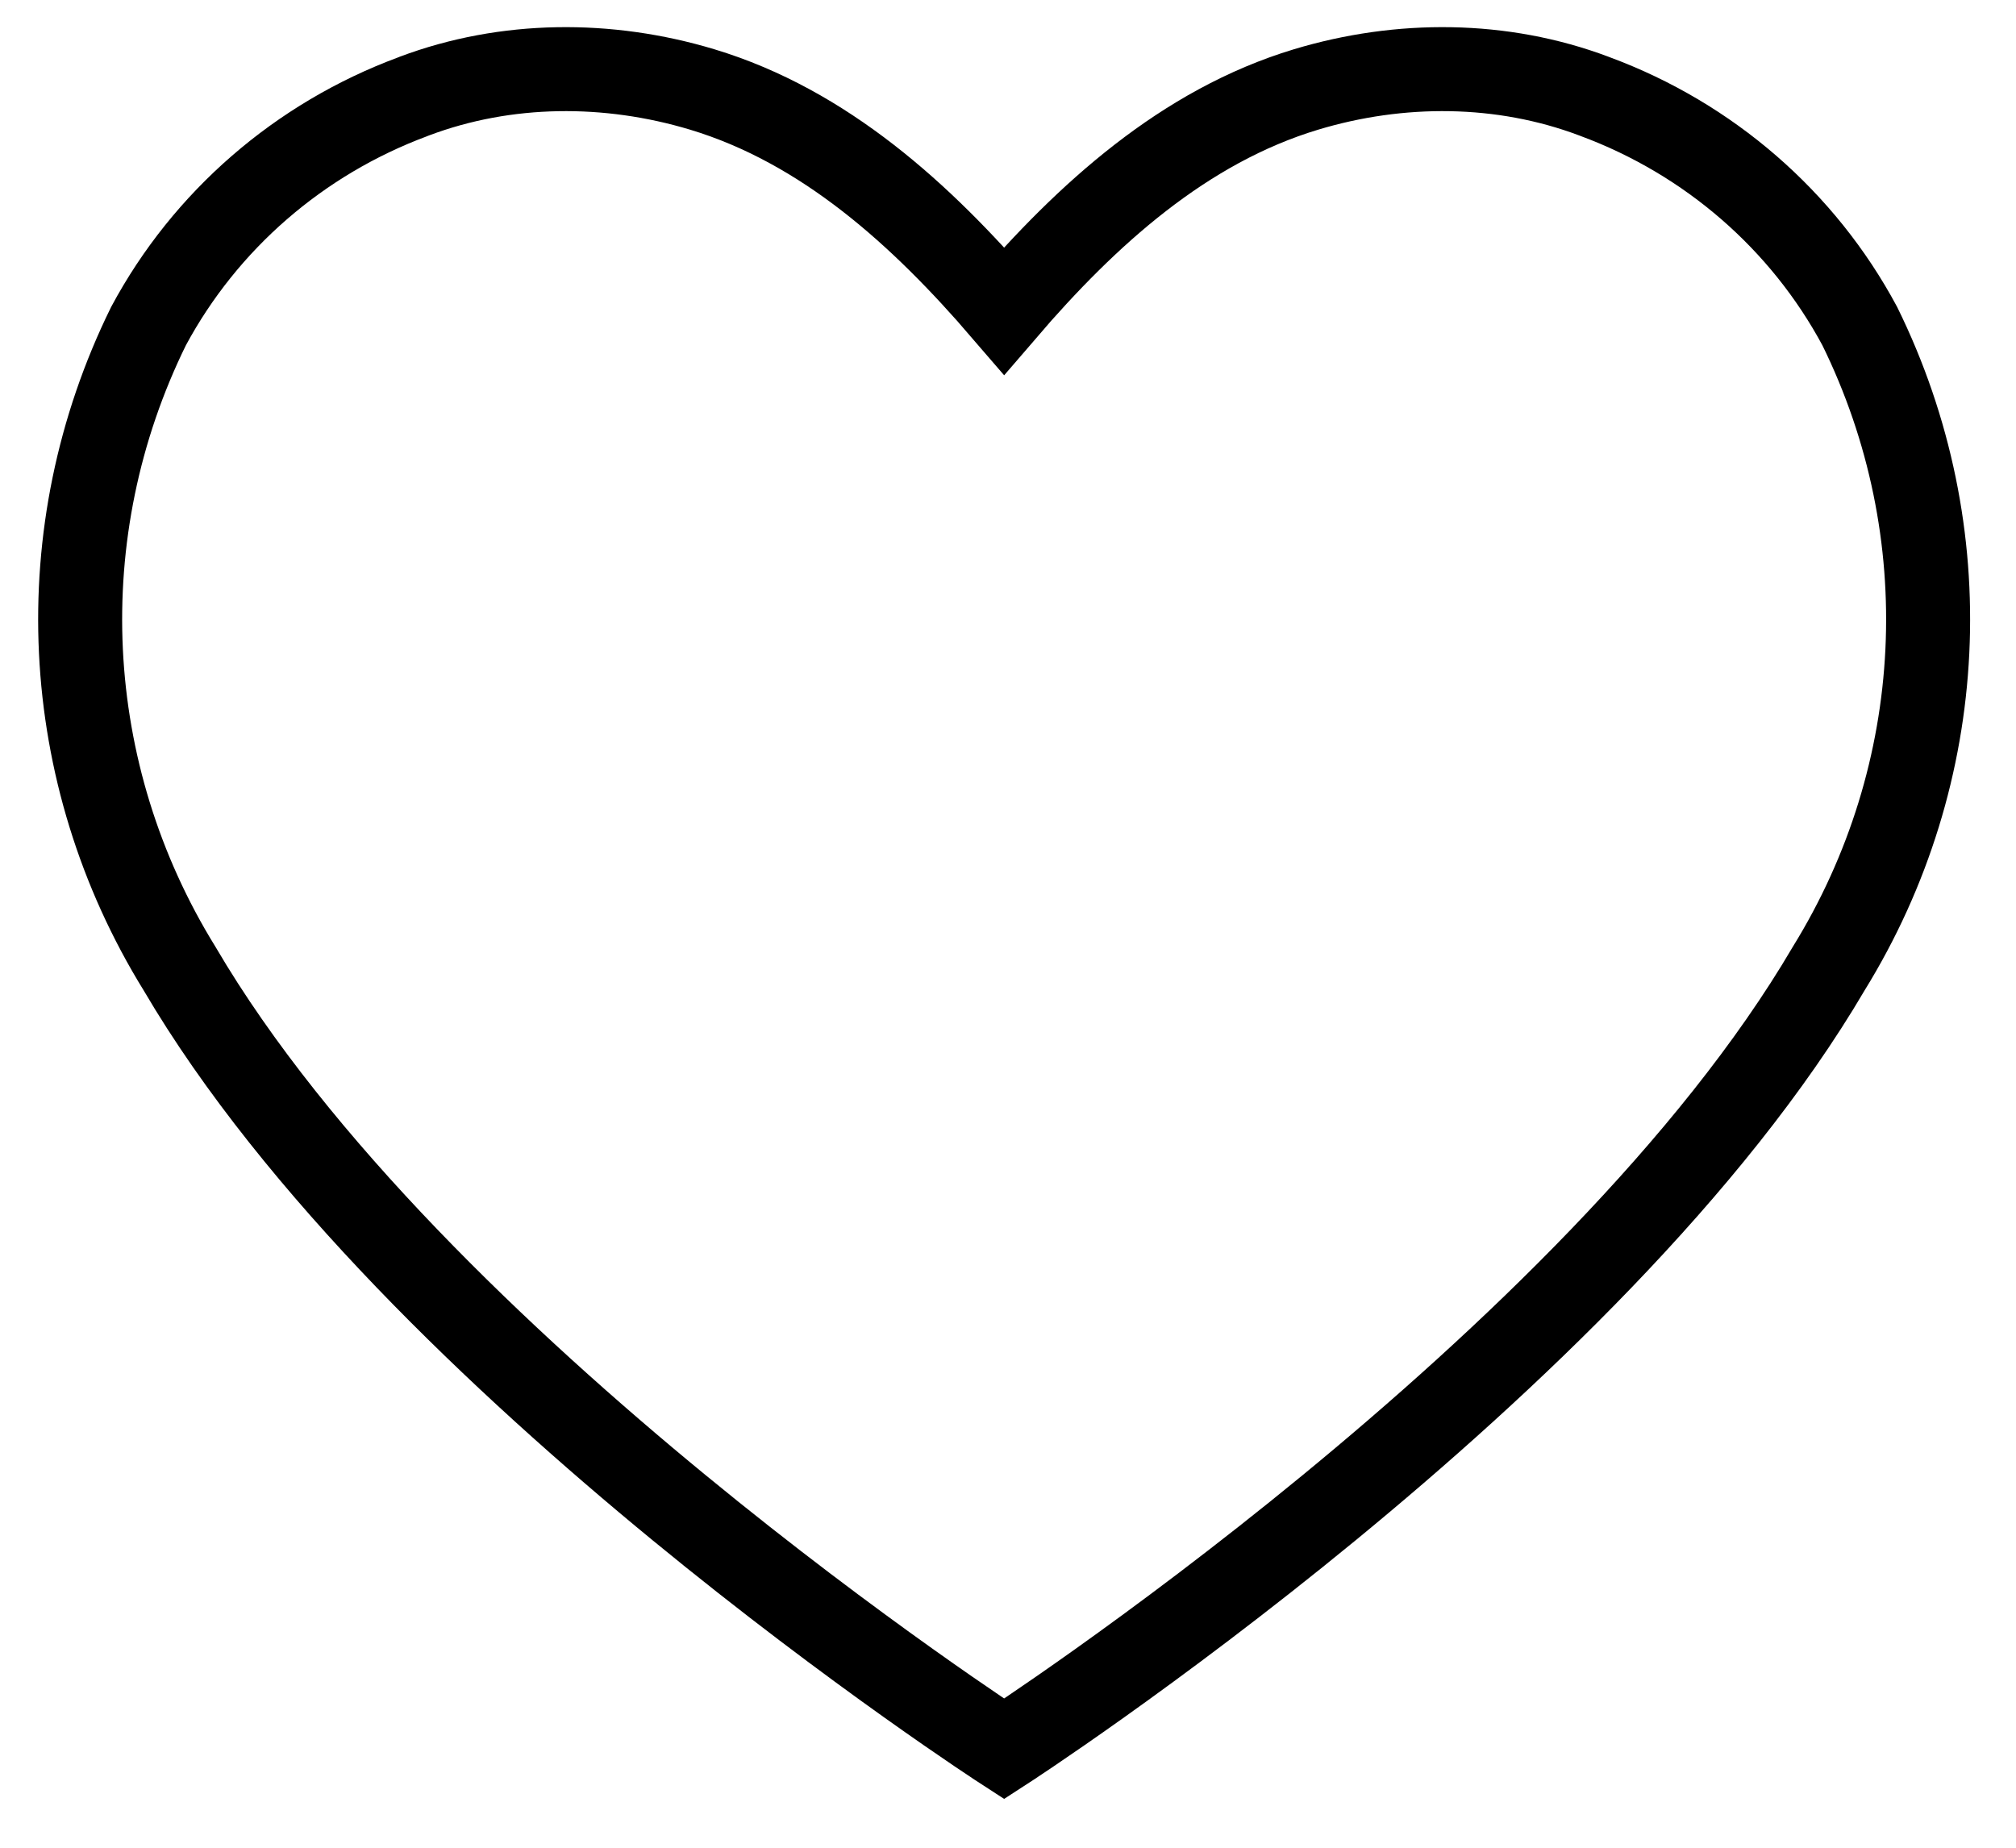
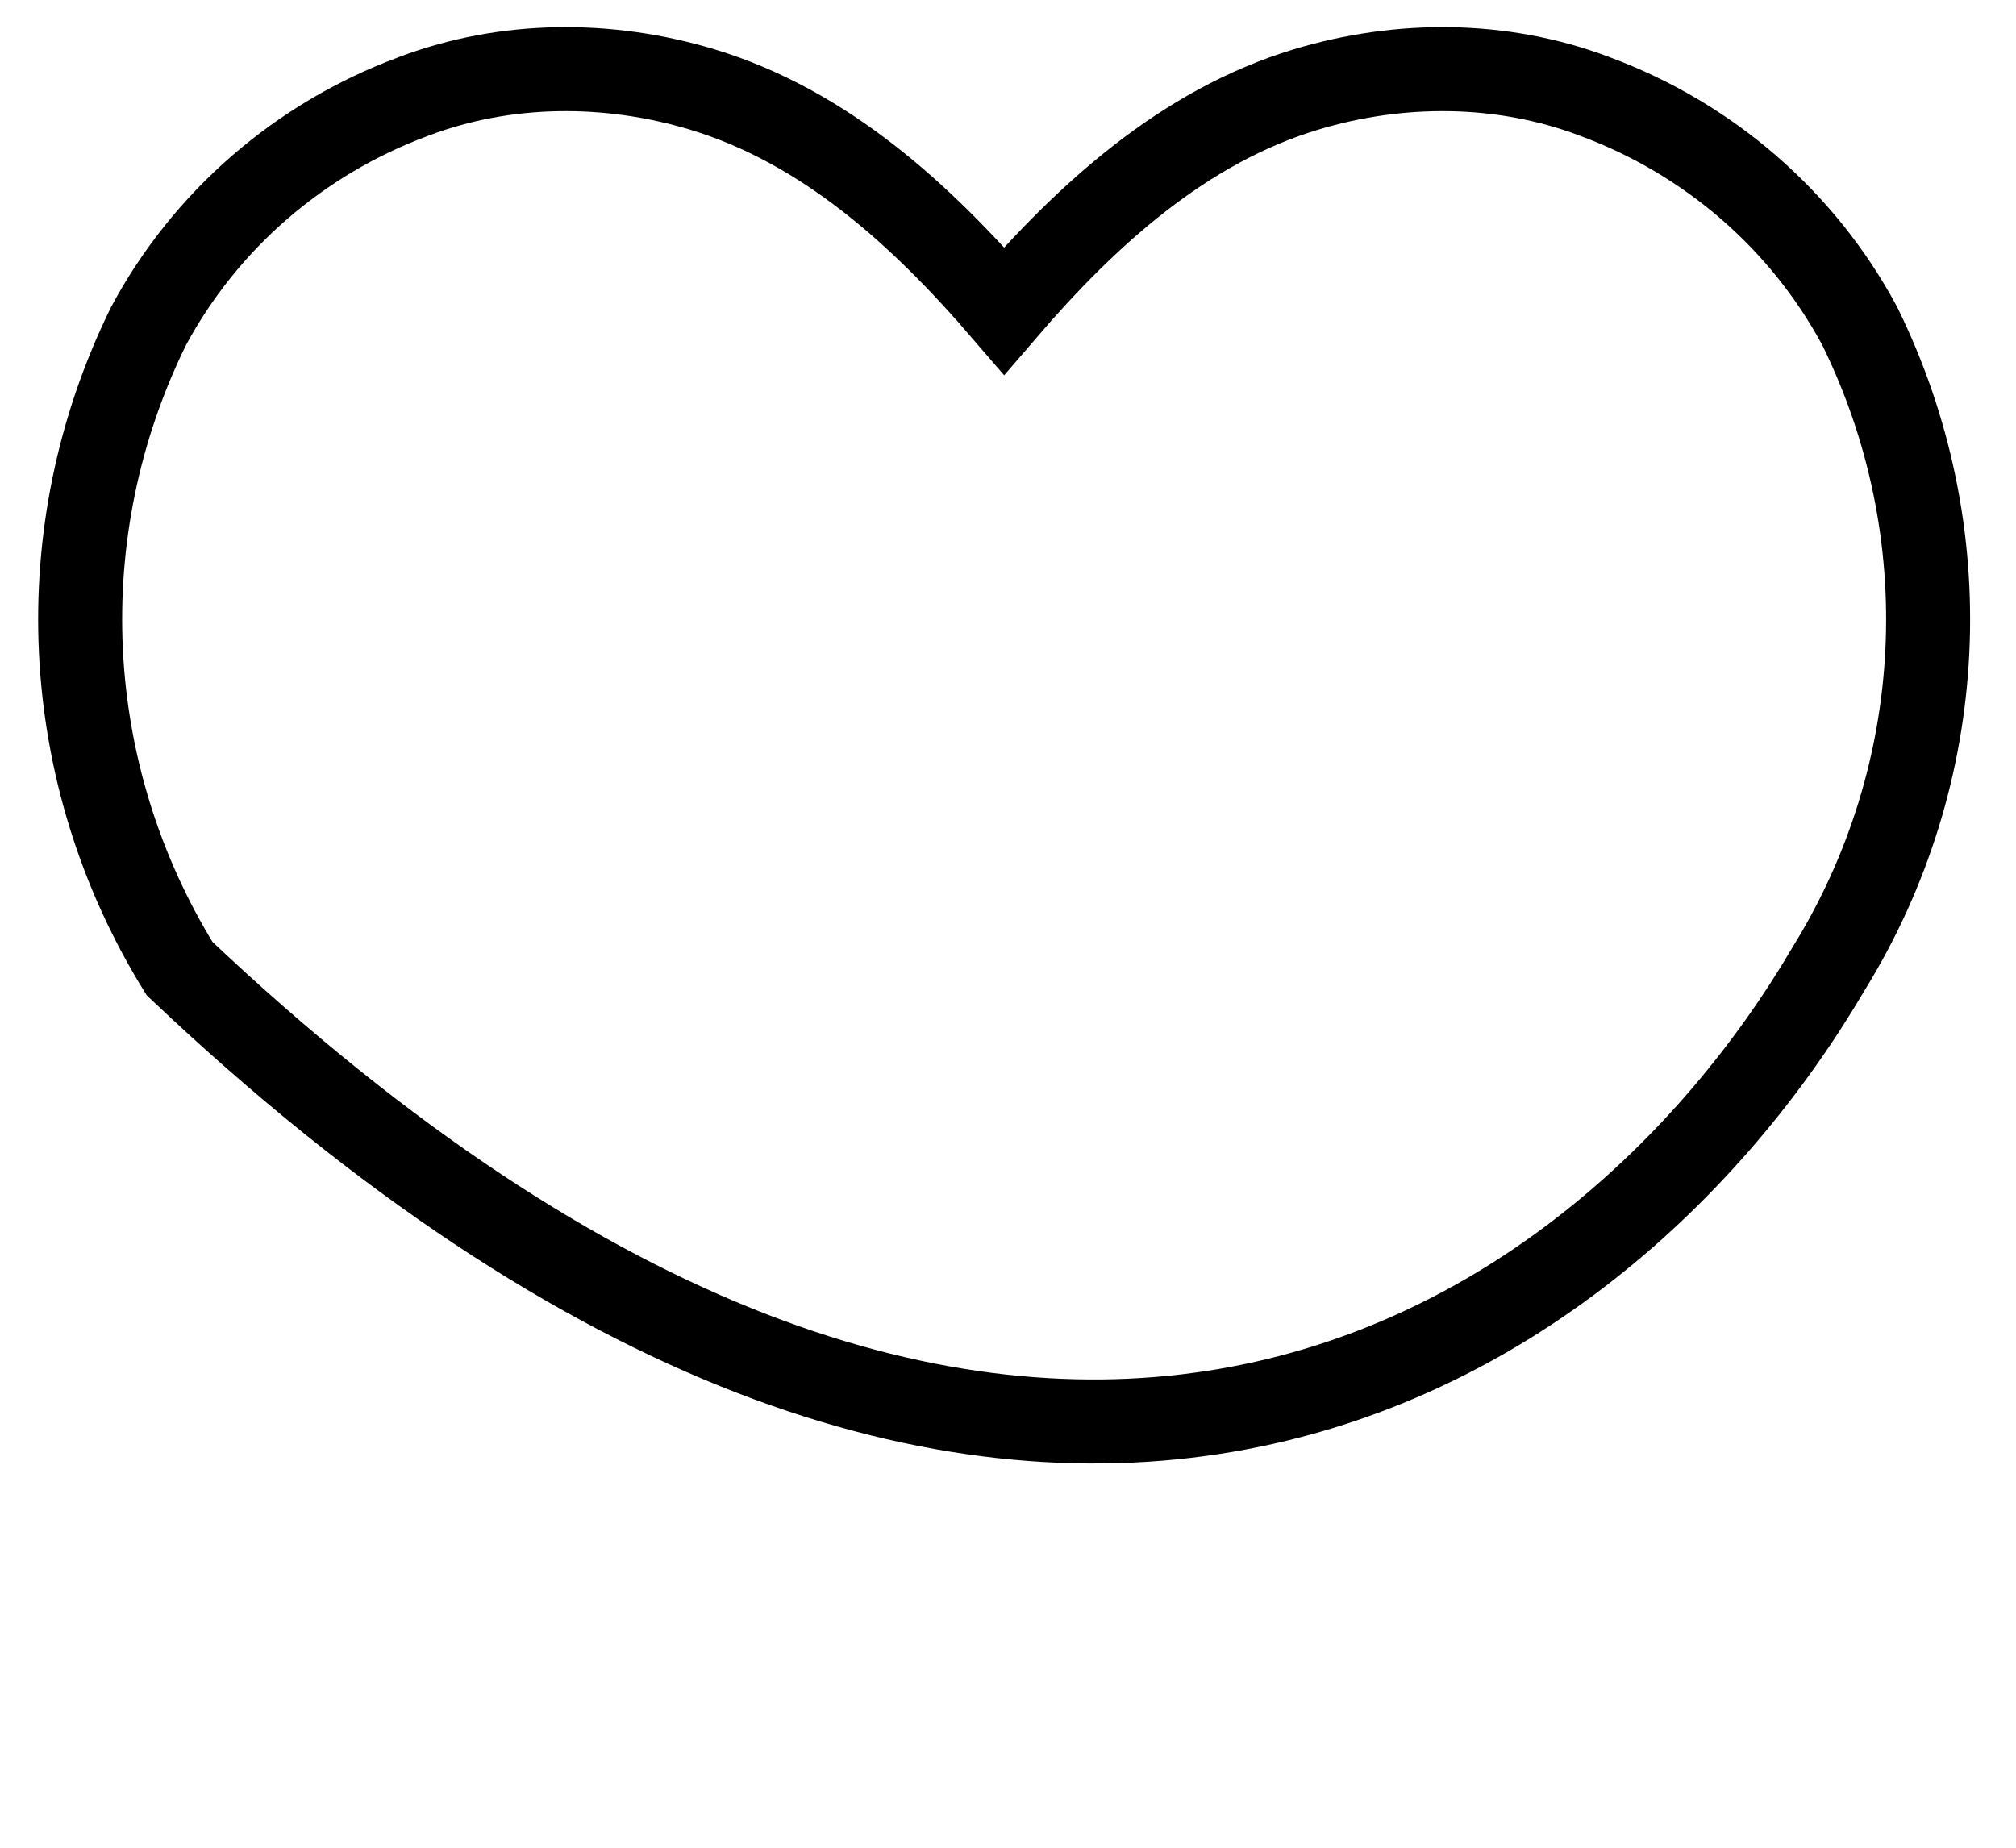
<svg xmlns="http://www.w3.org/2000/svg" width="24px" height="22px" viewBox="0 0 24 22" version="1.1">
  <title>BFFF29F3-BF4C-4941-B512-53FAC9C9B5B4</title>
  <g id="Page-1" stroke="none" stroke-width="1" fill="none" fill-rule="evenodd">
    <g id="Artboard-Copy" transform="translate(-1599, -55)" stroke="#000000">
-       <path d="M1621.14,58.883 C1620.465,57.625 1619.345,56.653 1617.992,56.151 C1617.986,56.149 1617.98,56.146 1617.974,56.144 C1616.882,55.733 1615.667,55.728 1614.549,56.065 C1613.093,56.504 1611.936,57.557 1610.954,58.701 C1609.968,57.554 1608.814,56.504 1607.359,56.065 C1606.24,55.728 1605.026,55.733 1603.933,56.144 C1603.928,56.146 1603.922,56.149 1603.916,56.151 C1602.563,56.653 1601.443,57.625 1600.768,58.883 C1599.564,61.33 1599.703,64.21 1601.138,66.533 C1603.916,71.269 1610.954,75.823 1610.954,75.823 C1610.954,75.823 1617.992,71.269 1620.77,66.533 C1622.205,64.21 1622.344,61.33 1621.14,58.883 Z" id="Stroke-1" />
+       <path d="M1621.14,58.883 C1620.465,57.625 1619.345,56.653 1617.992,56.151 C1617.986,56.149 1617.98,56.146 1617.974,56.144 C1616.882,55.733 1615.667,55.728 1614.549,56.065 C1613.093,56.504 1611.936,57.557 1610.954,58.701 C1609.968,57.554 1608.814,56.504 1607.359,56.065 C1606.24,55.728 1605.026,55.733 1603.933,56.144 C1603.928,56.146 1603.922,56.149 1603.916,56.151 C1602.563,56.653 1601.443,57.625 1600.768,58.883 C1599.564,61.33 1599.703,64.21 1601.138,66.533 C1610.954,75.823 1617.992,71.269 1620.77,66.533 C1622.205,64.21 1622.344,61.33 1621.14,58.883 Z" id="Stroke-1" />
    </g>
  </g>
</svg>